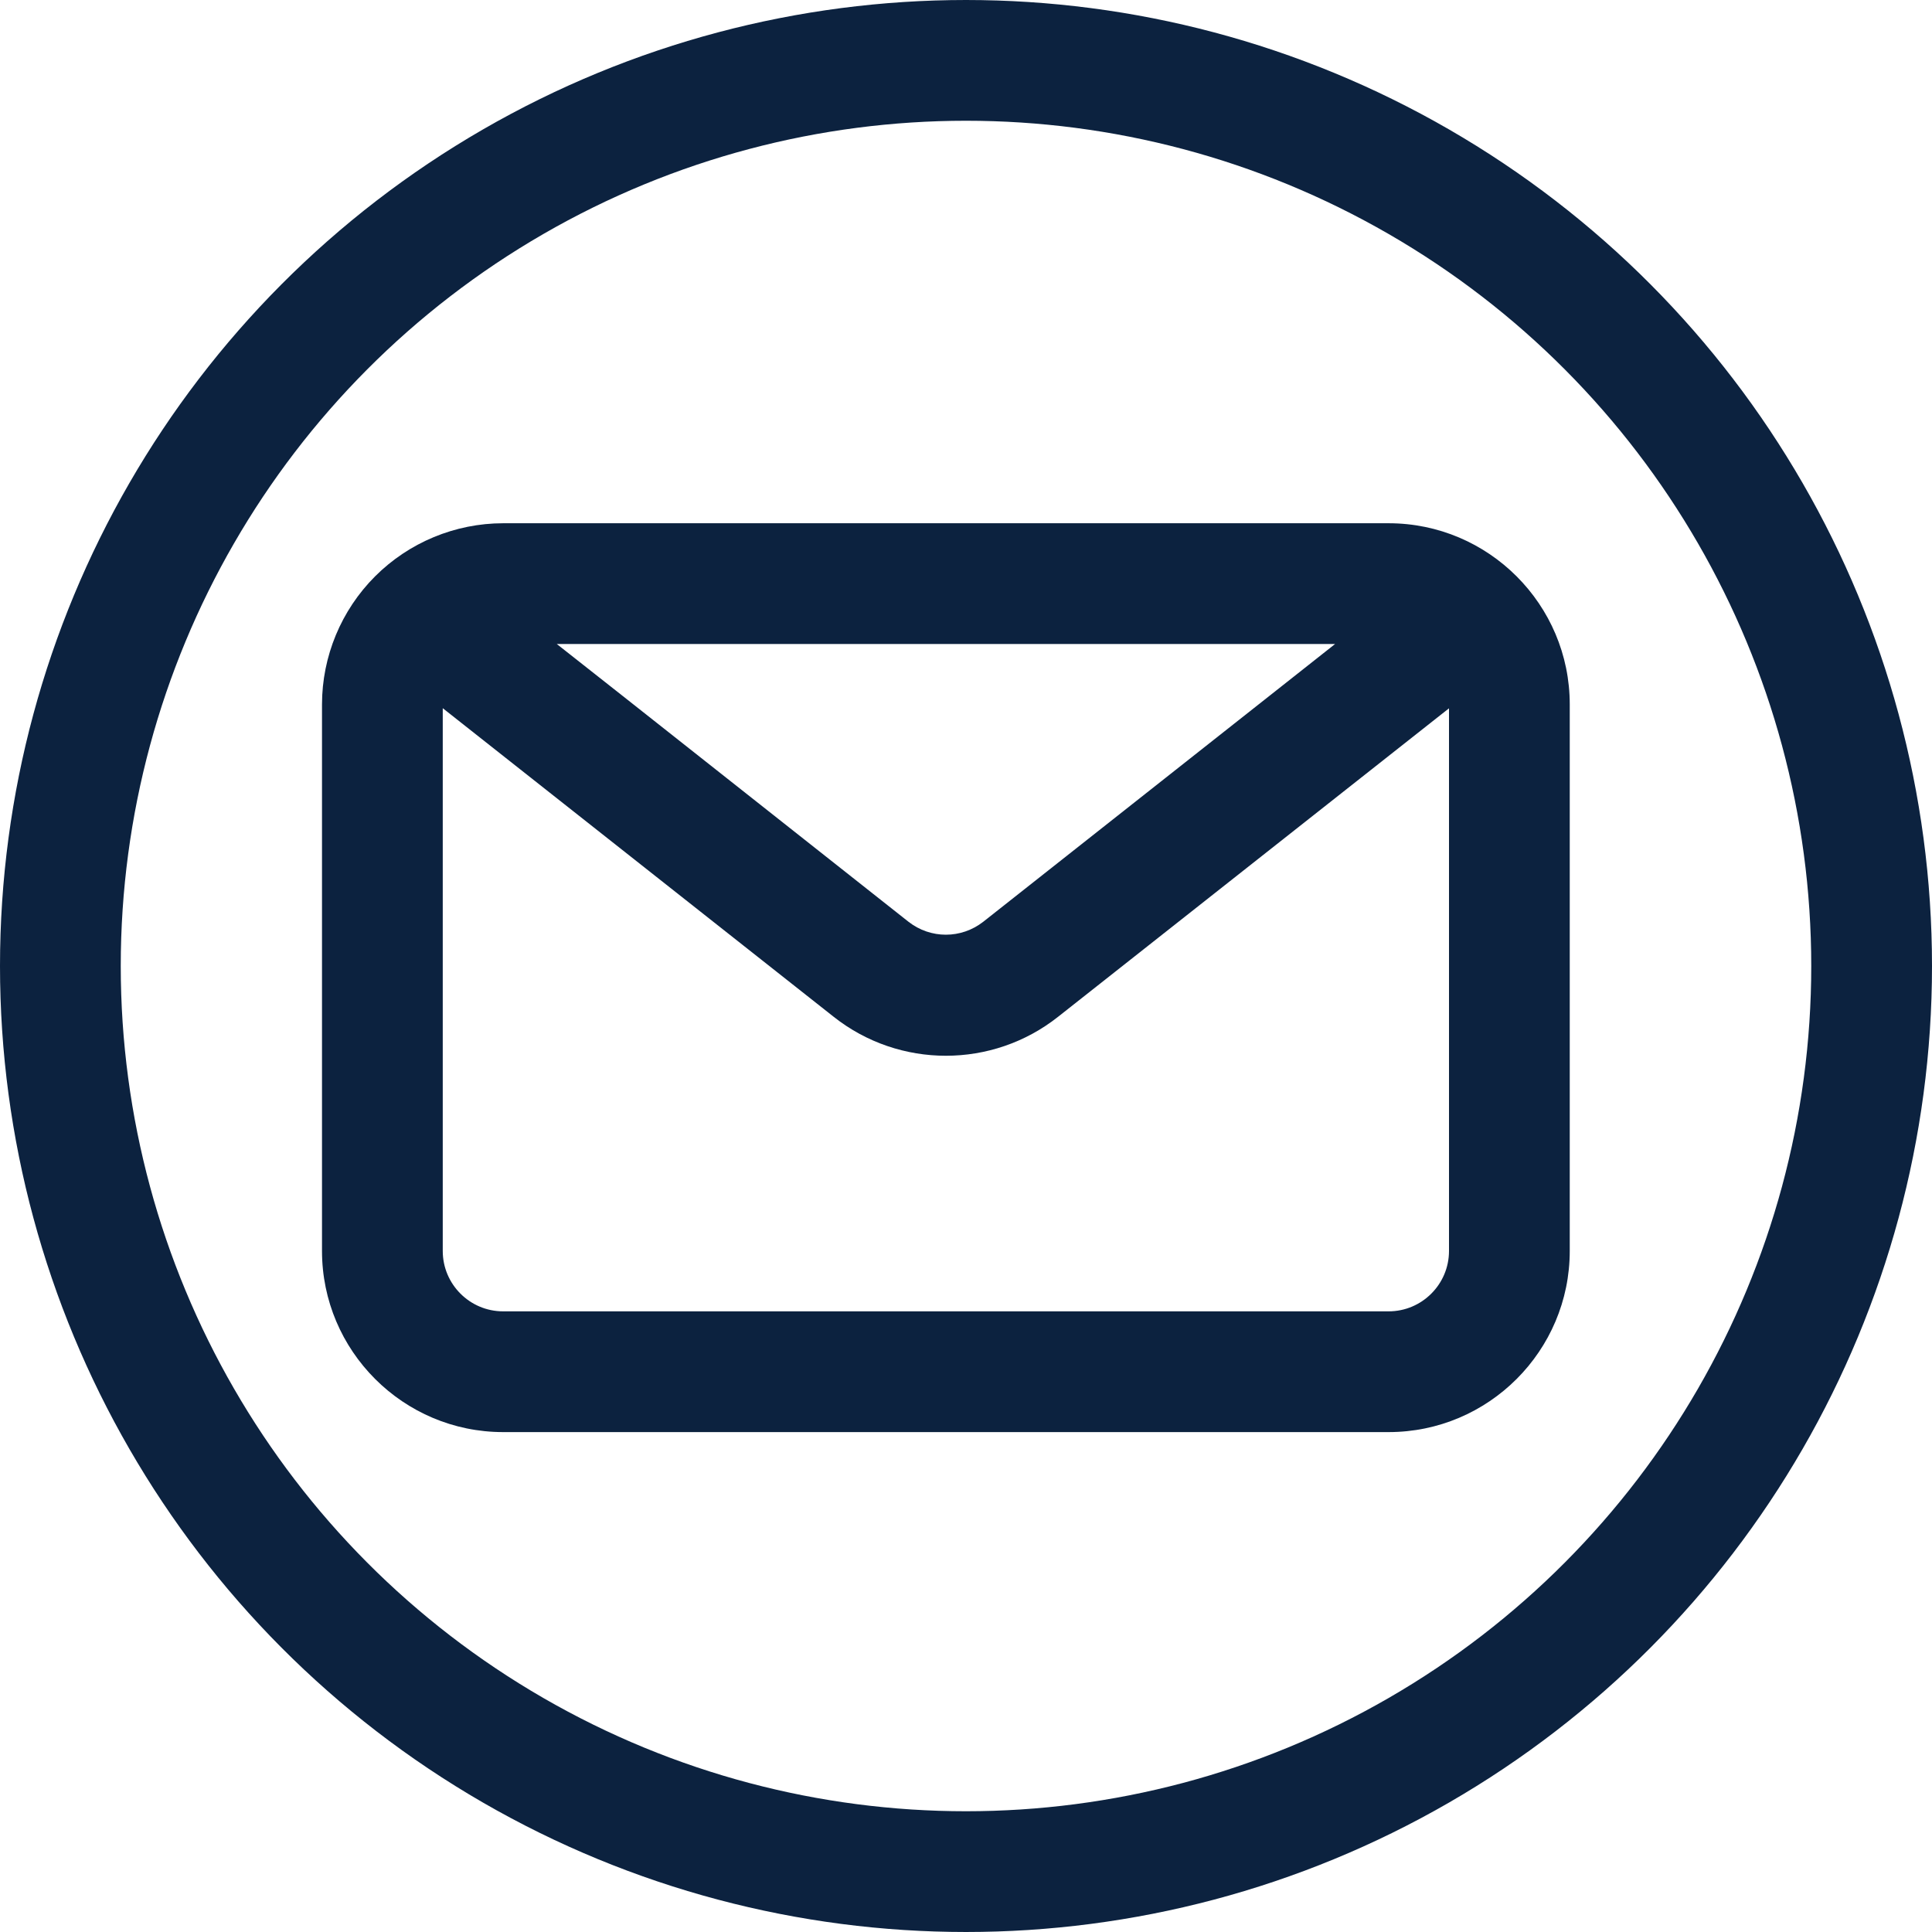
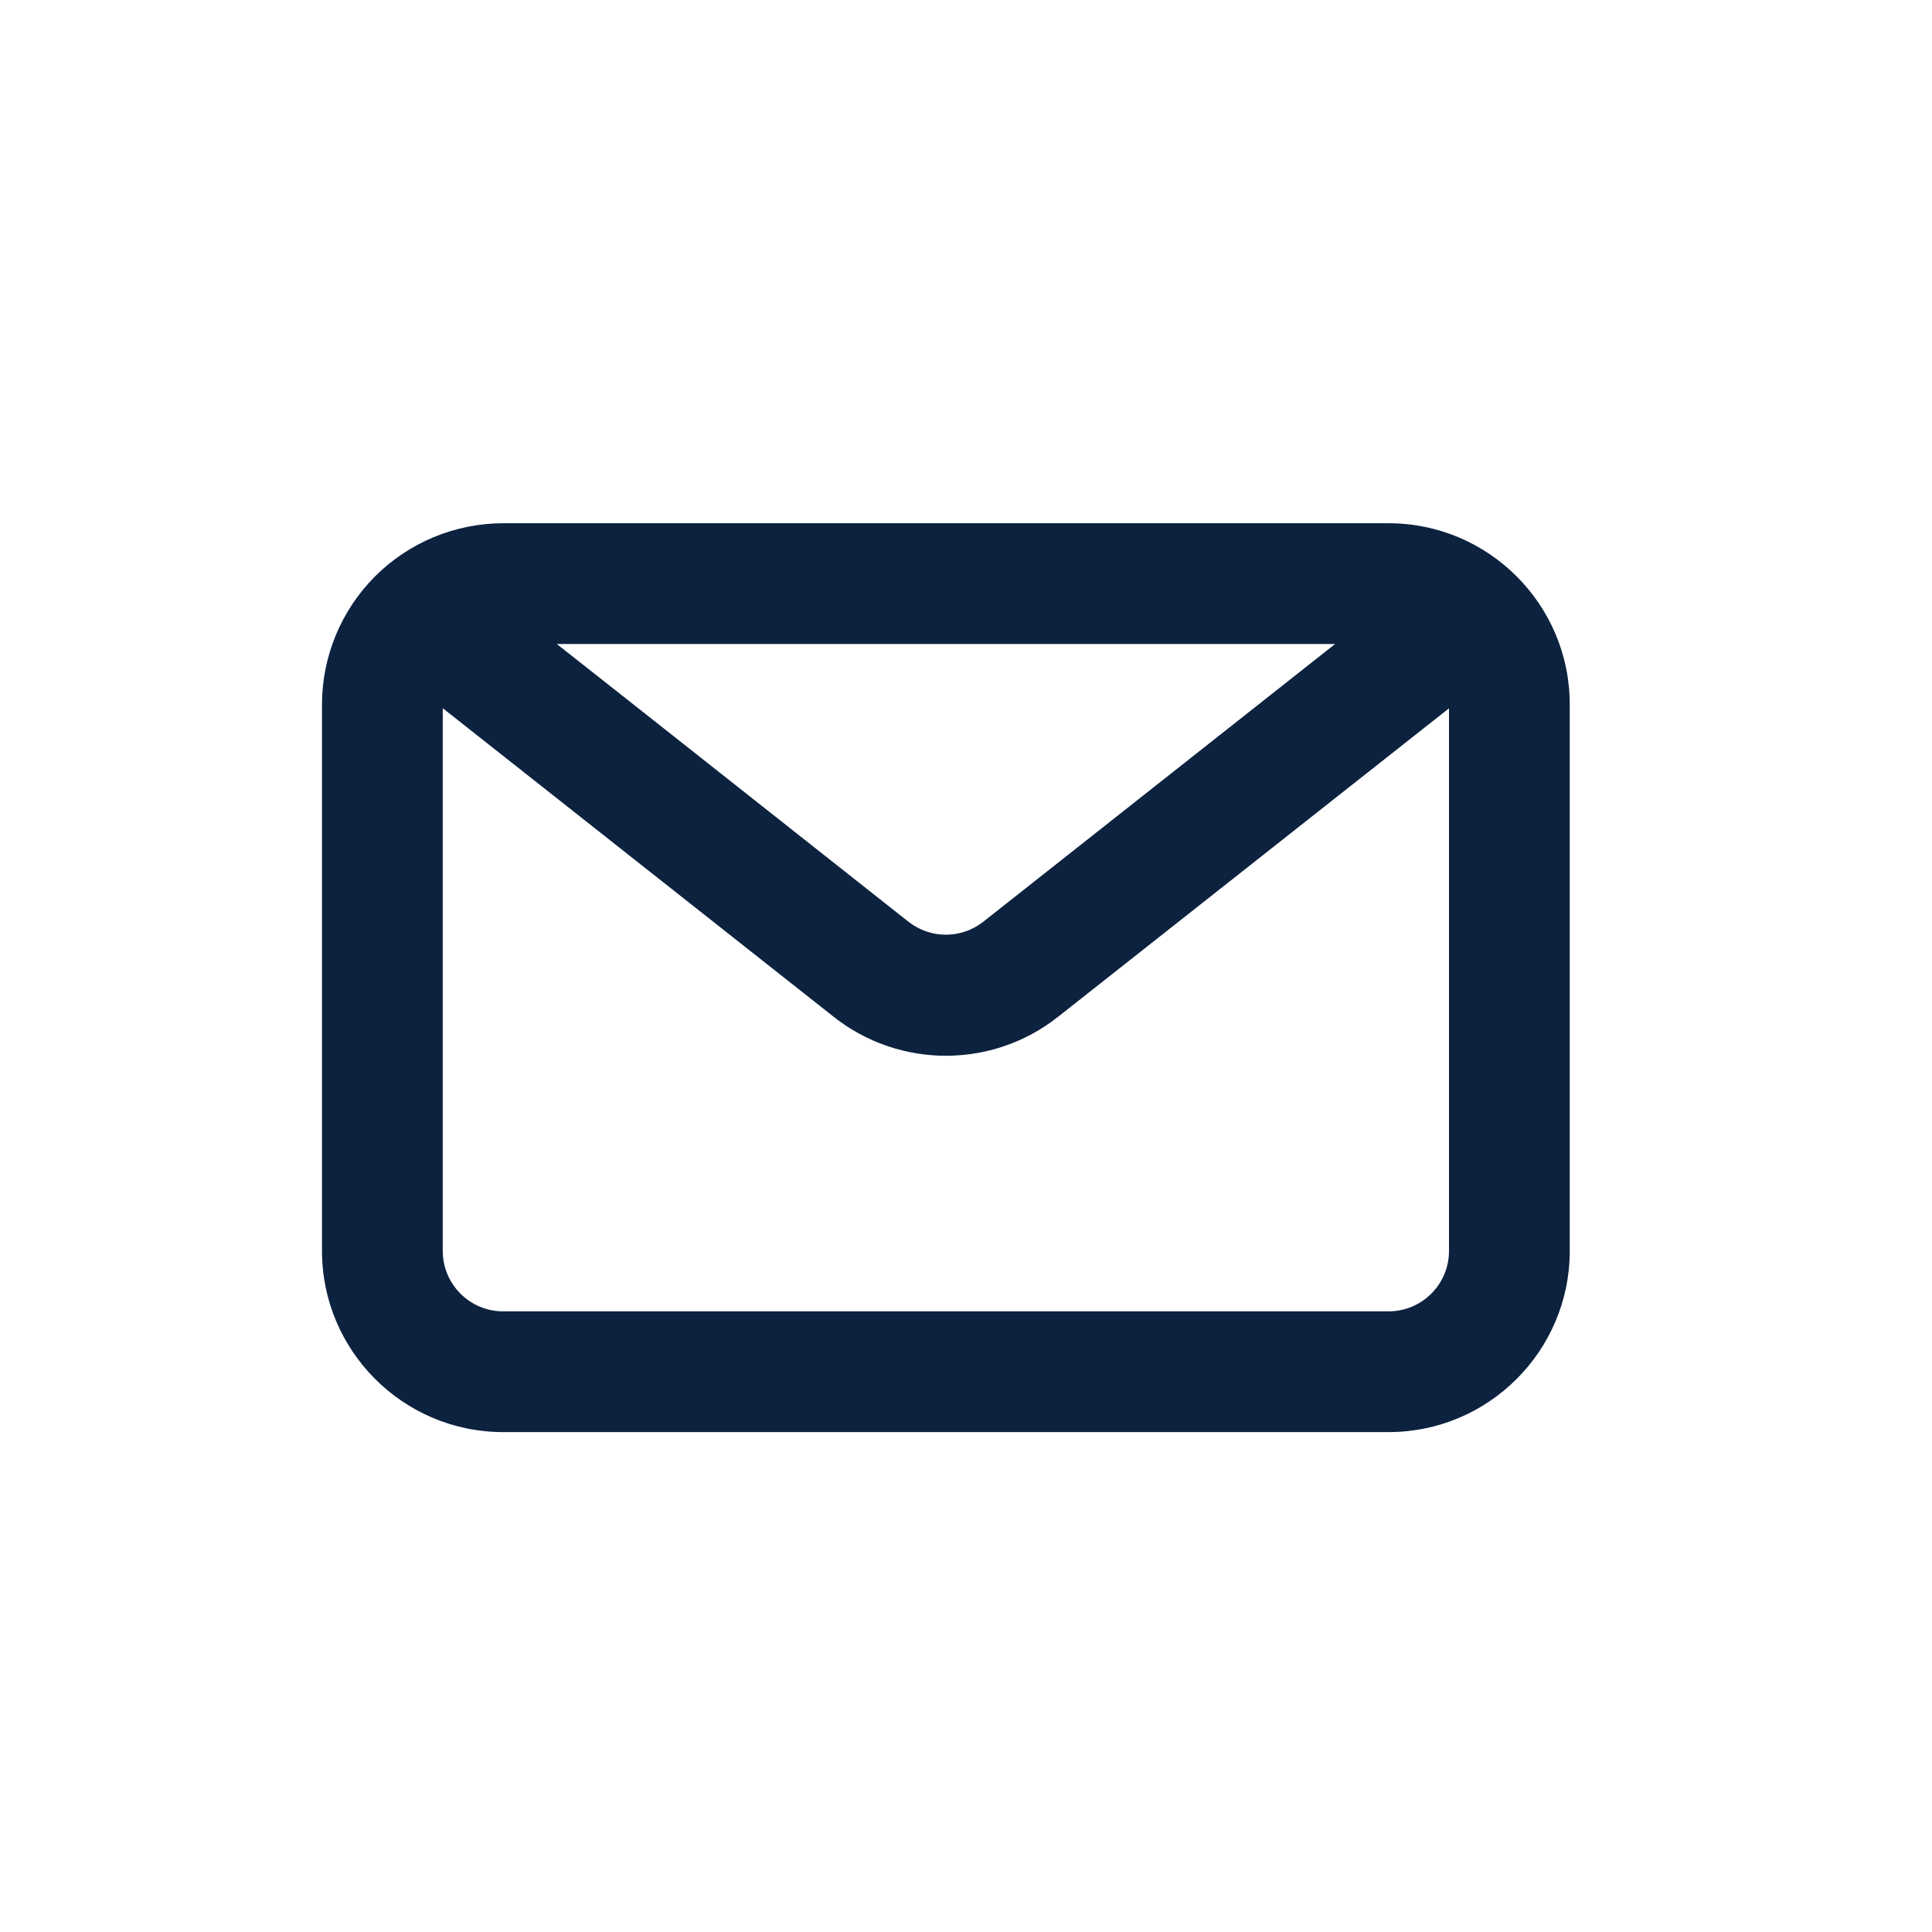
<svg xmlns="http://www.w3.org/2000/svg" width="48" height="48" viewBox="0 0 48 48" fill="none">
-   <circle cx="24" cy="24" r="22.5" stroke="#0C223F" stroke-width="3" />
  <path d="M34.5 13H12.5C11.307 13.001 10.163 13.476 9.319 14.319C8.476 15.163 8.001 16.307 8 17.5V31.08C8 33.561 10.019 35.58 12.5 35.58H34.5C36.981 35.58 39 33.561 39 31.08V17.5C39 15.019 36.981 13 34.5 13ZM33.17 16L31.79 17.09L24.43 22.9C23.88 23.33 23.12 23.33 22.57 22.9L15.47 17.29L13.833 16H33.17ZM34.5 32.58H12.5C11.673 32.58 11 31.907 11 31.08V17.595L20.71 25.26C21.53 25.91 22.52 26.23 23.5 26.23C24.48 26.23 25.47 25.91 26.29 25.26L36 17.598V31.08C36 31.907 35.327 32.58 34.5 32.58Z" fill="#0C223F" />
</svg>